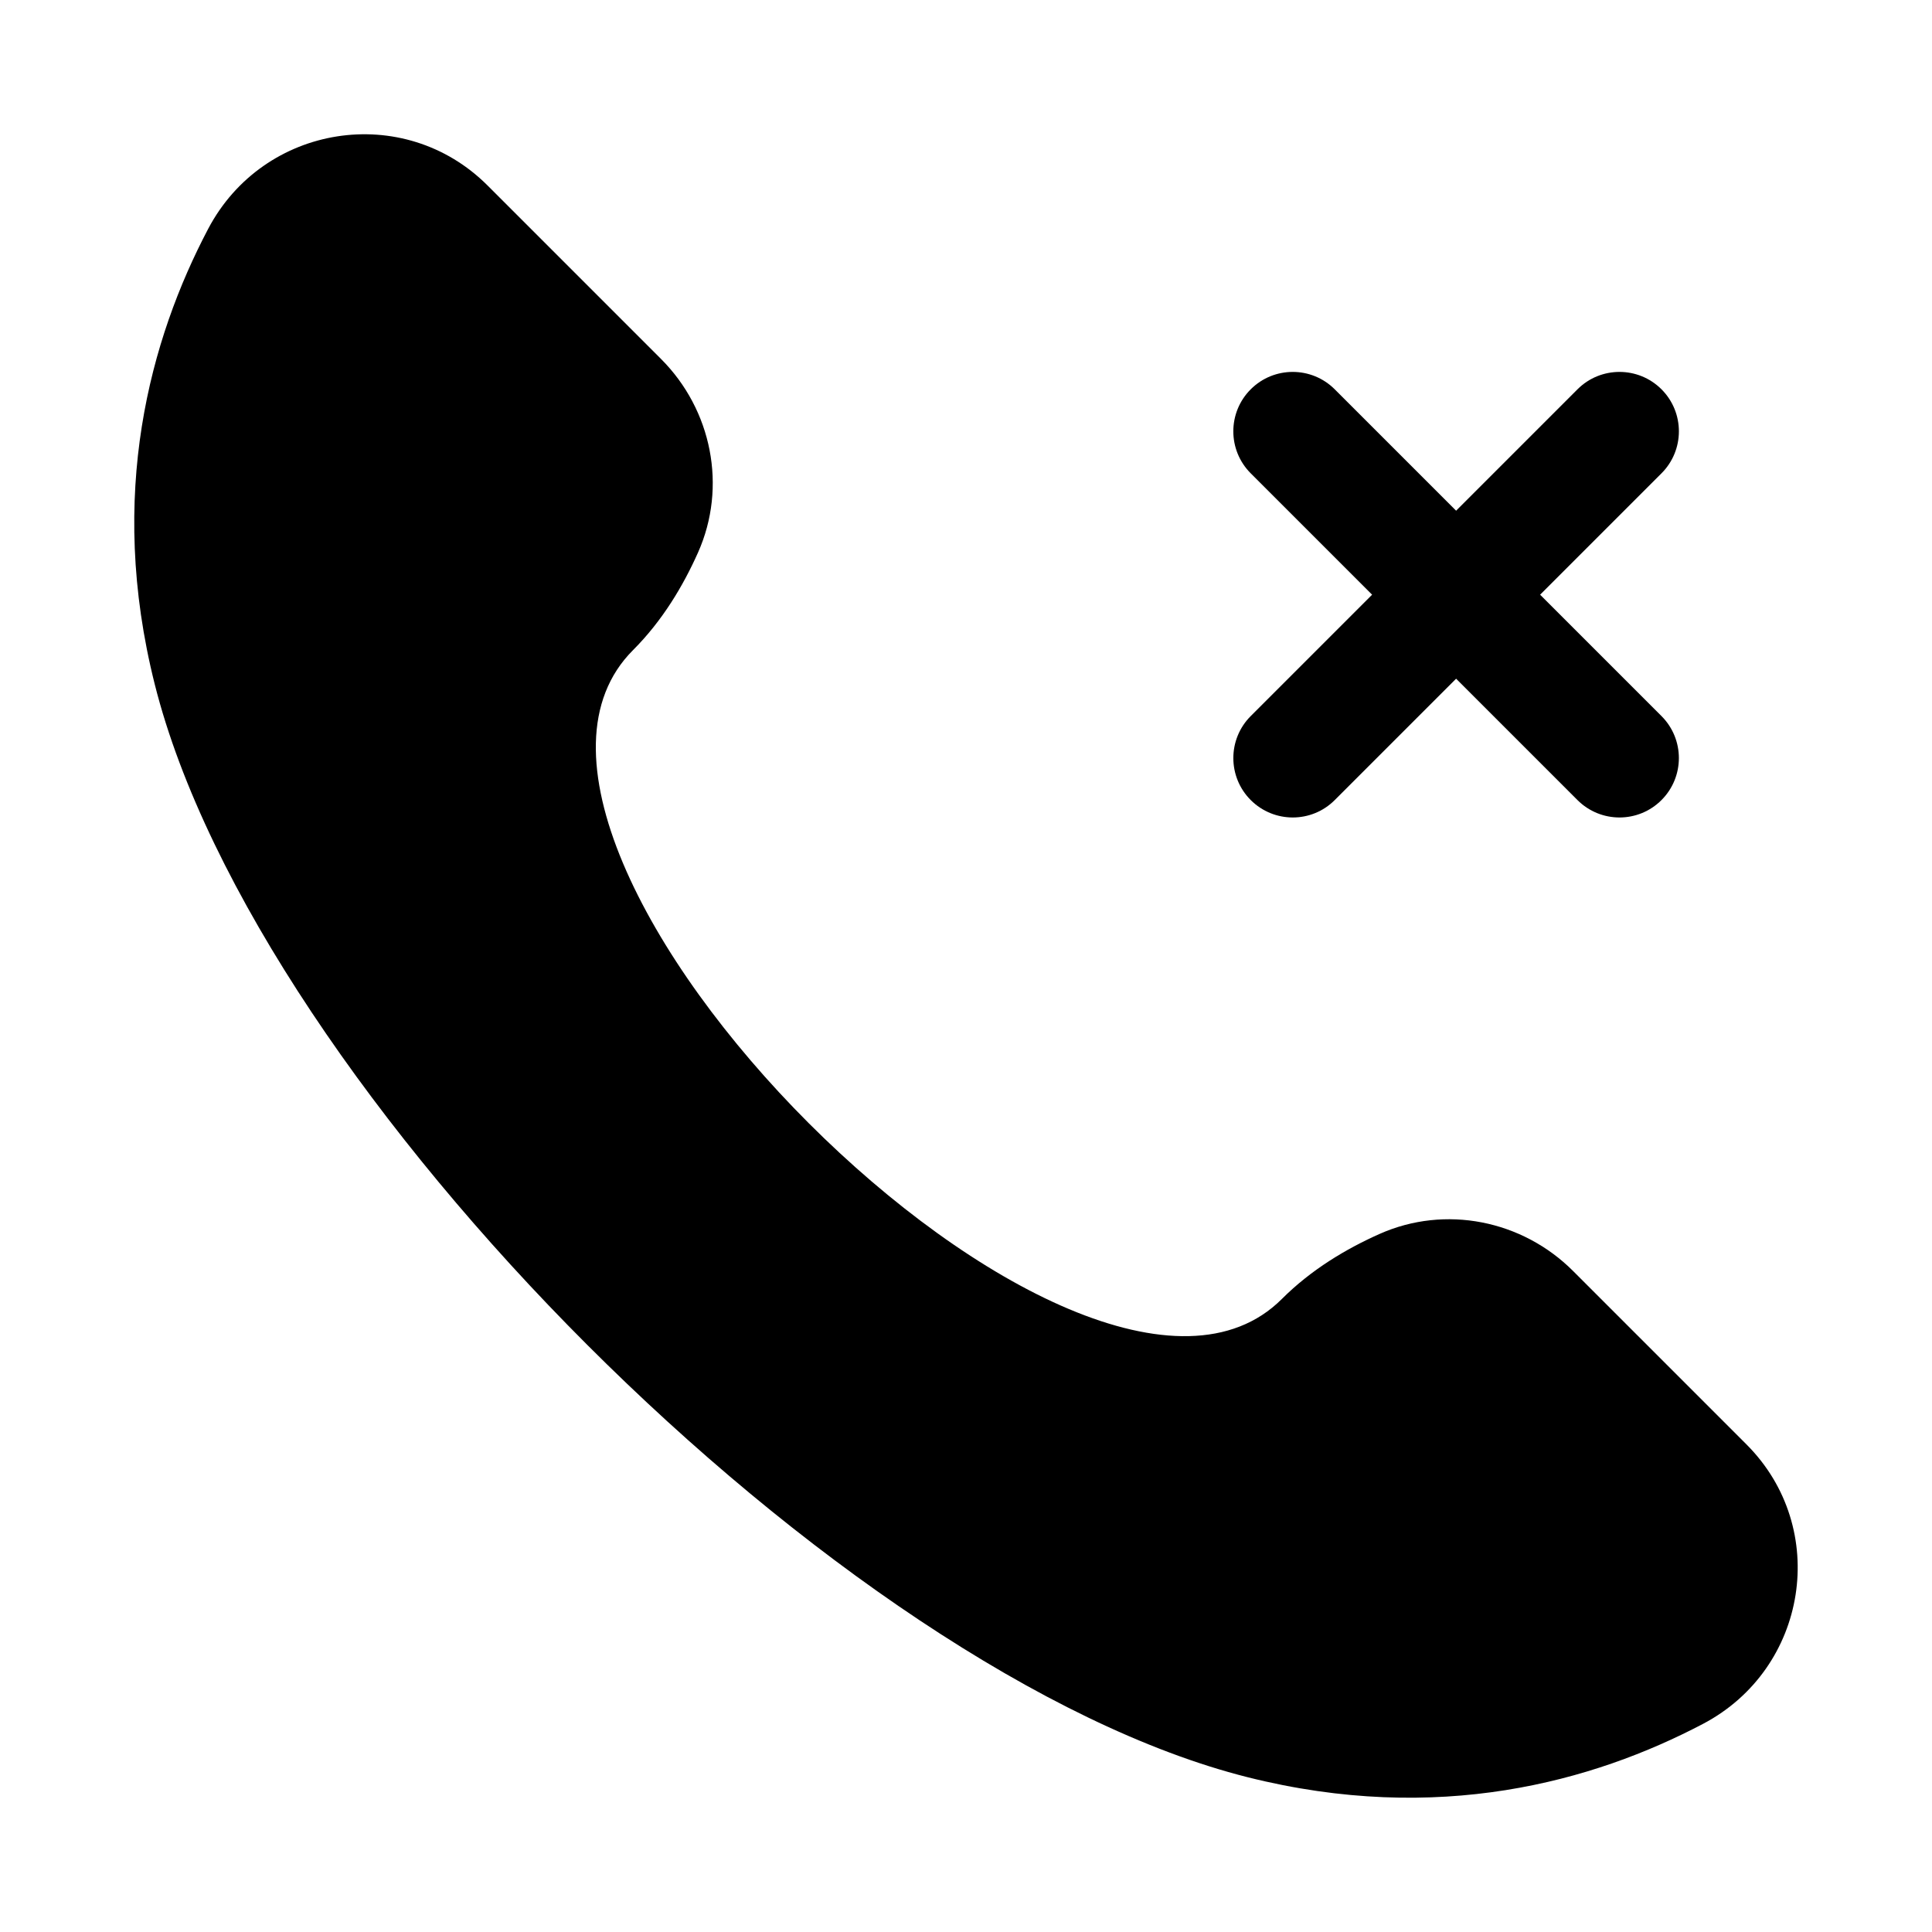
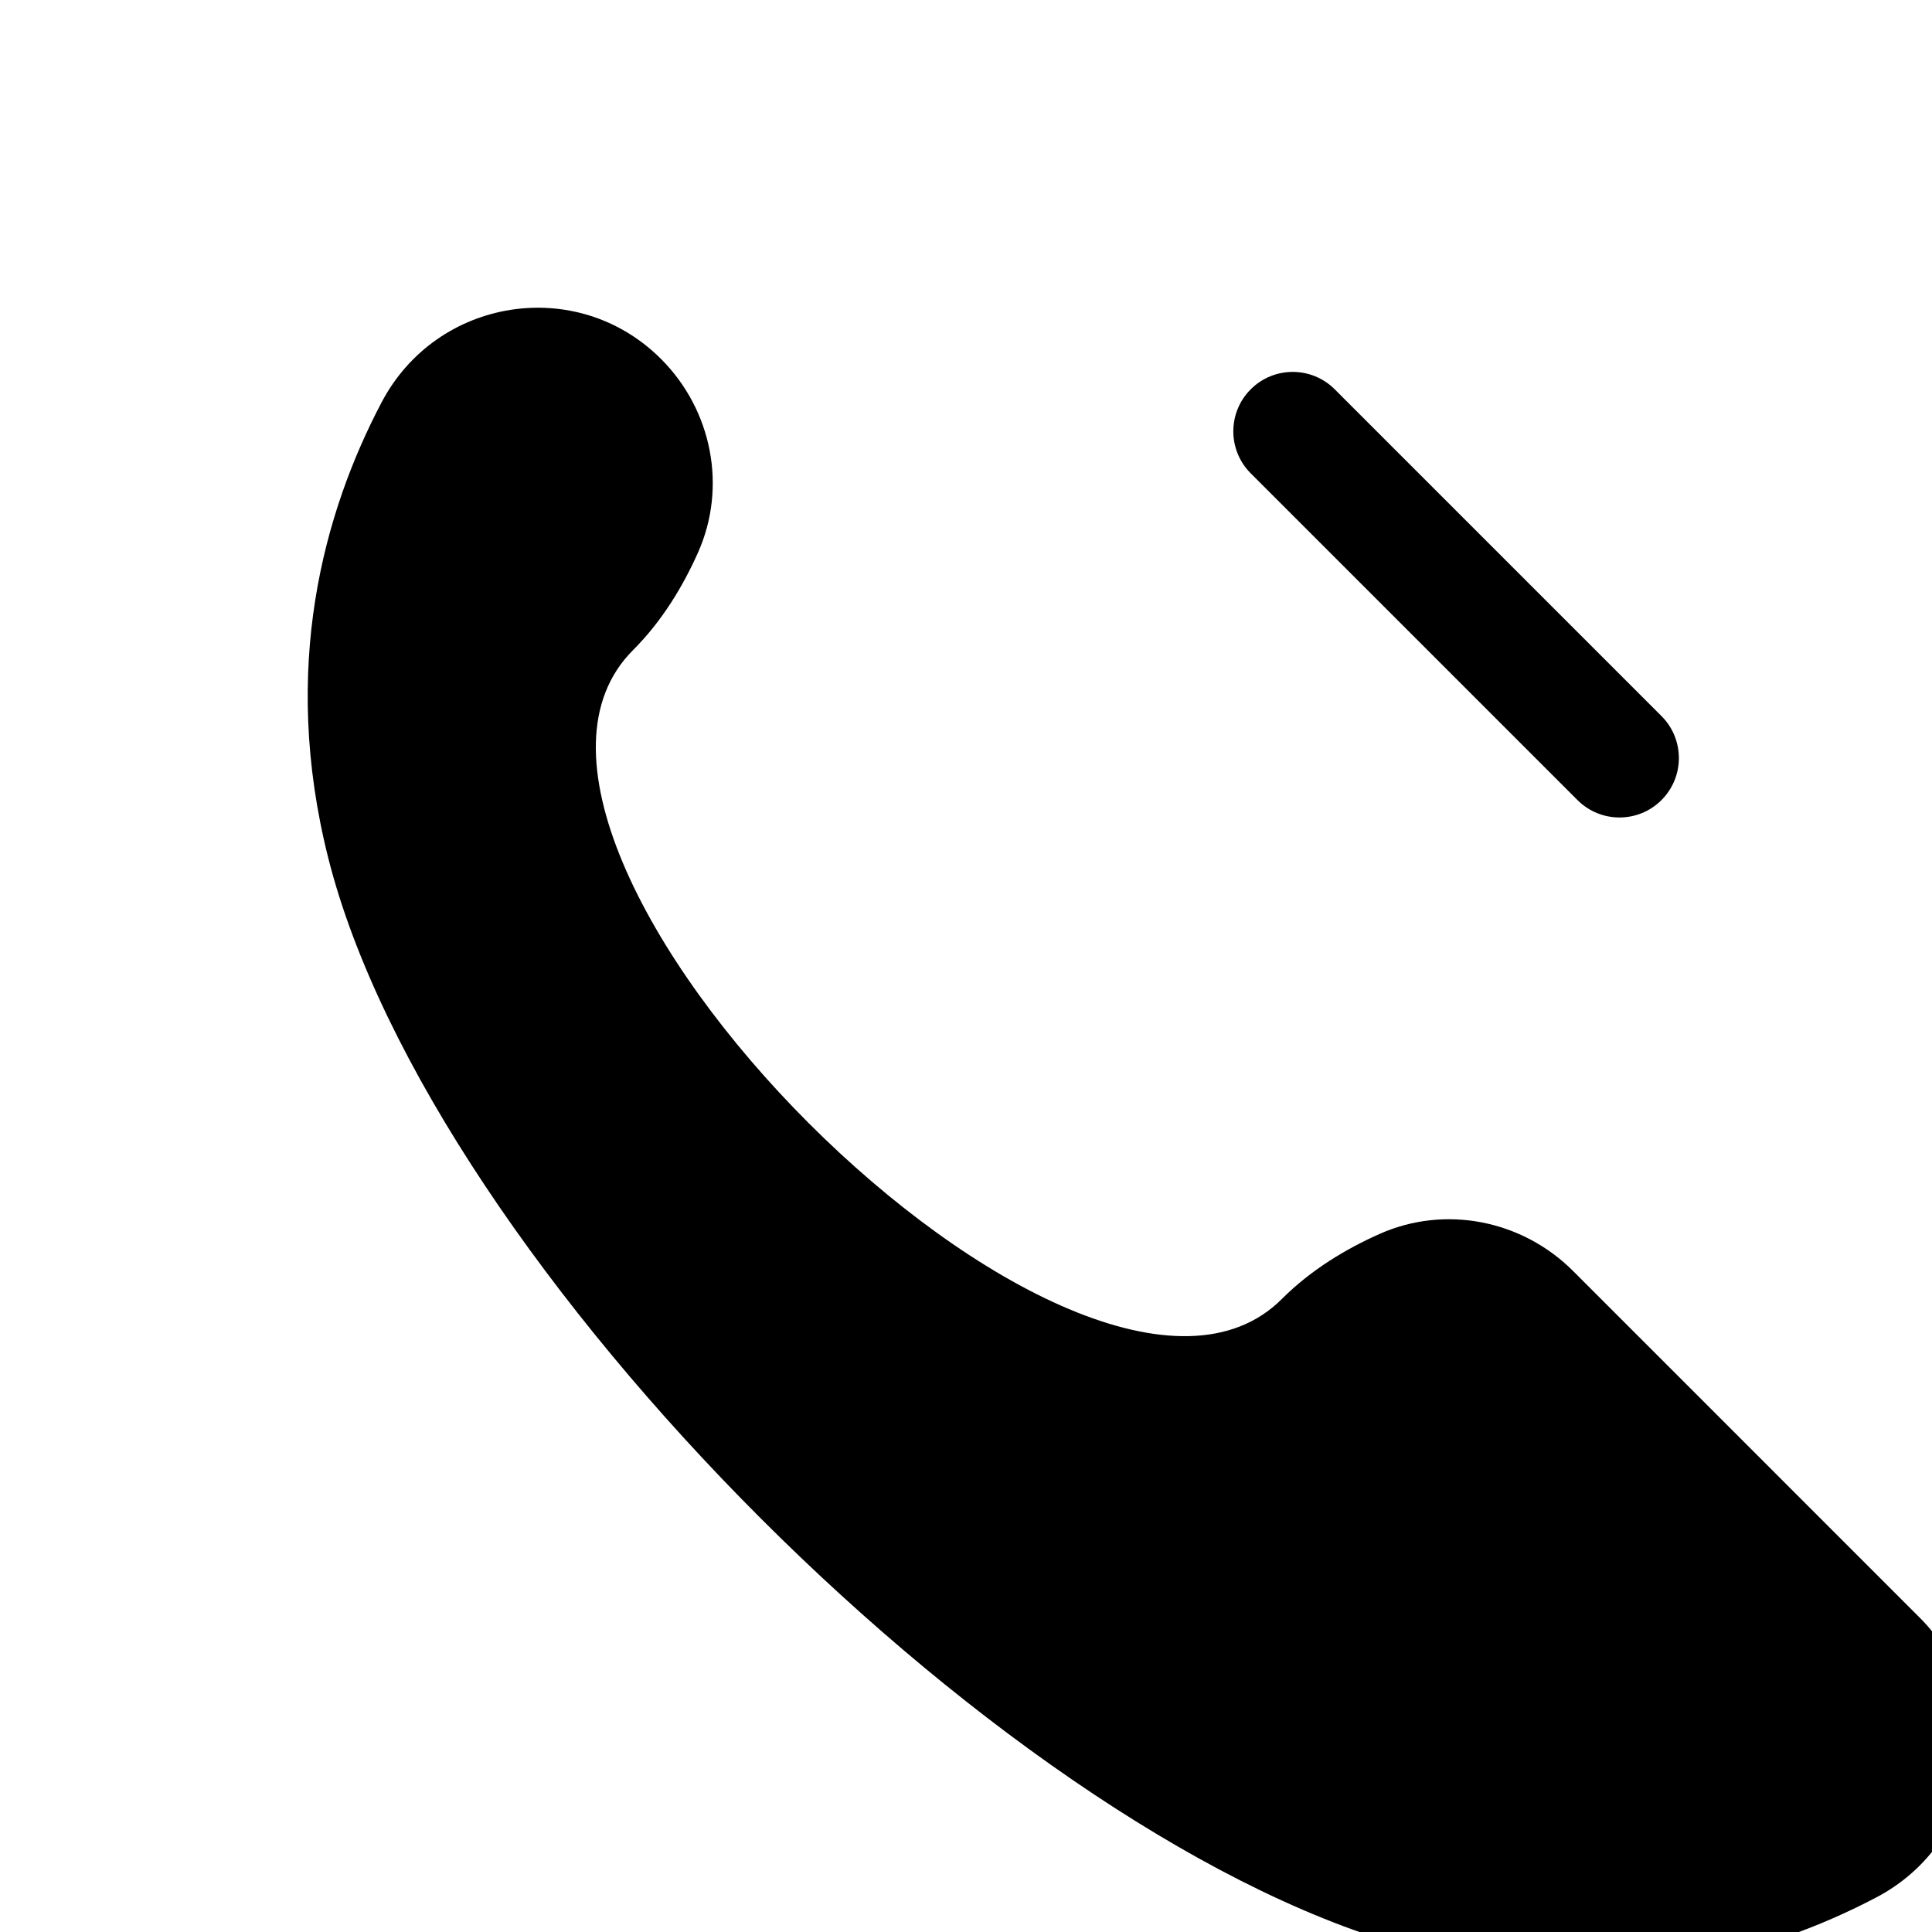
<svg xmlns="http://www.w3.org/2000/svg" fill="#000000" width="800px" height="800px" version="1.1" viewBox="144 144 512 512">
  <g>
-     <path d="m606.84 526.79-45.965-45.969c-13.484-13.484-33.887-17.57-51.309-9.801-8.766 3.91-18.035 9.395-25.855 17.215-52.539 52.539-224.48-119.41-171.95-171.95 7.82-7.82 13.309-17.09 17.219-25.852 7.766-17.422 3.684-37.82-9.805-51.309l-45.965-45.969c-22.223-22.219-59.406-16.309-74.047 11.5-15.316 29.094-26.848 70.277-14.145 120.72 27.109 107.67 181.93 262.49 289.6 289.6 50.441 12.699 91.621 1.168 120.72-14.145 27.805-14.641 33.715-51.824 11.496-74.047z" />
-     <path d="m486.59 360.64c-4.027 0-8.055-1.539-11.133-4.613-6.148-6.148-6.148-16.113 0-22.262l86.594-86.594c6.148-6.148 16.113-6.148 22.262 0 6.148 6.148 6.148 16.113 0 22.262l-86.594 86.594c-3.07 3.078-7.102 4.613-11.129 4.613z" />
+     <path d="m606.84 526.79-45.965-45.969c-13.484-13.484-33.887-17.57-51.309-9.801-8.766 3.91-18.035 9.395-25.855 17.215-52.539 52.539-224.48-119.41-171.95-171.95 7.82-7.82 13.309-17.09 17.219-25.852 7.766-17.422 3.684-37.82-9.805-51.309c-22.223-22.219-59.406-16.309-74.047 11.5-15.316 29.094-26.848 70.277-14.145 120.72 27.109 107.67 181.93 262.49 289.6 289.6 50.441 12.699 91.621 1.168 120.72-14.145 27.805-14.641 33.715-51.824 11.496-74.047z" />
    <path d="m573.18 360.64c-4.027 0-8.055-1.539-11.133-4.613l-86.594-86.594c-6.148-6.148-6.148-16.113 0-22.262 6.148-6.148 16.113-6.148 22.262 0l86.594 86.594c6.148 6.148 6.148 16.113 0 22.262-3.074 3.078-7.102 4.613-11.129 4.613z" />
  </g>
</svg>